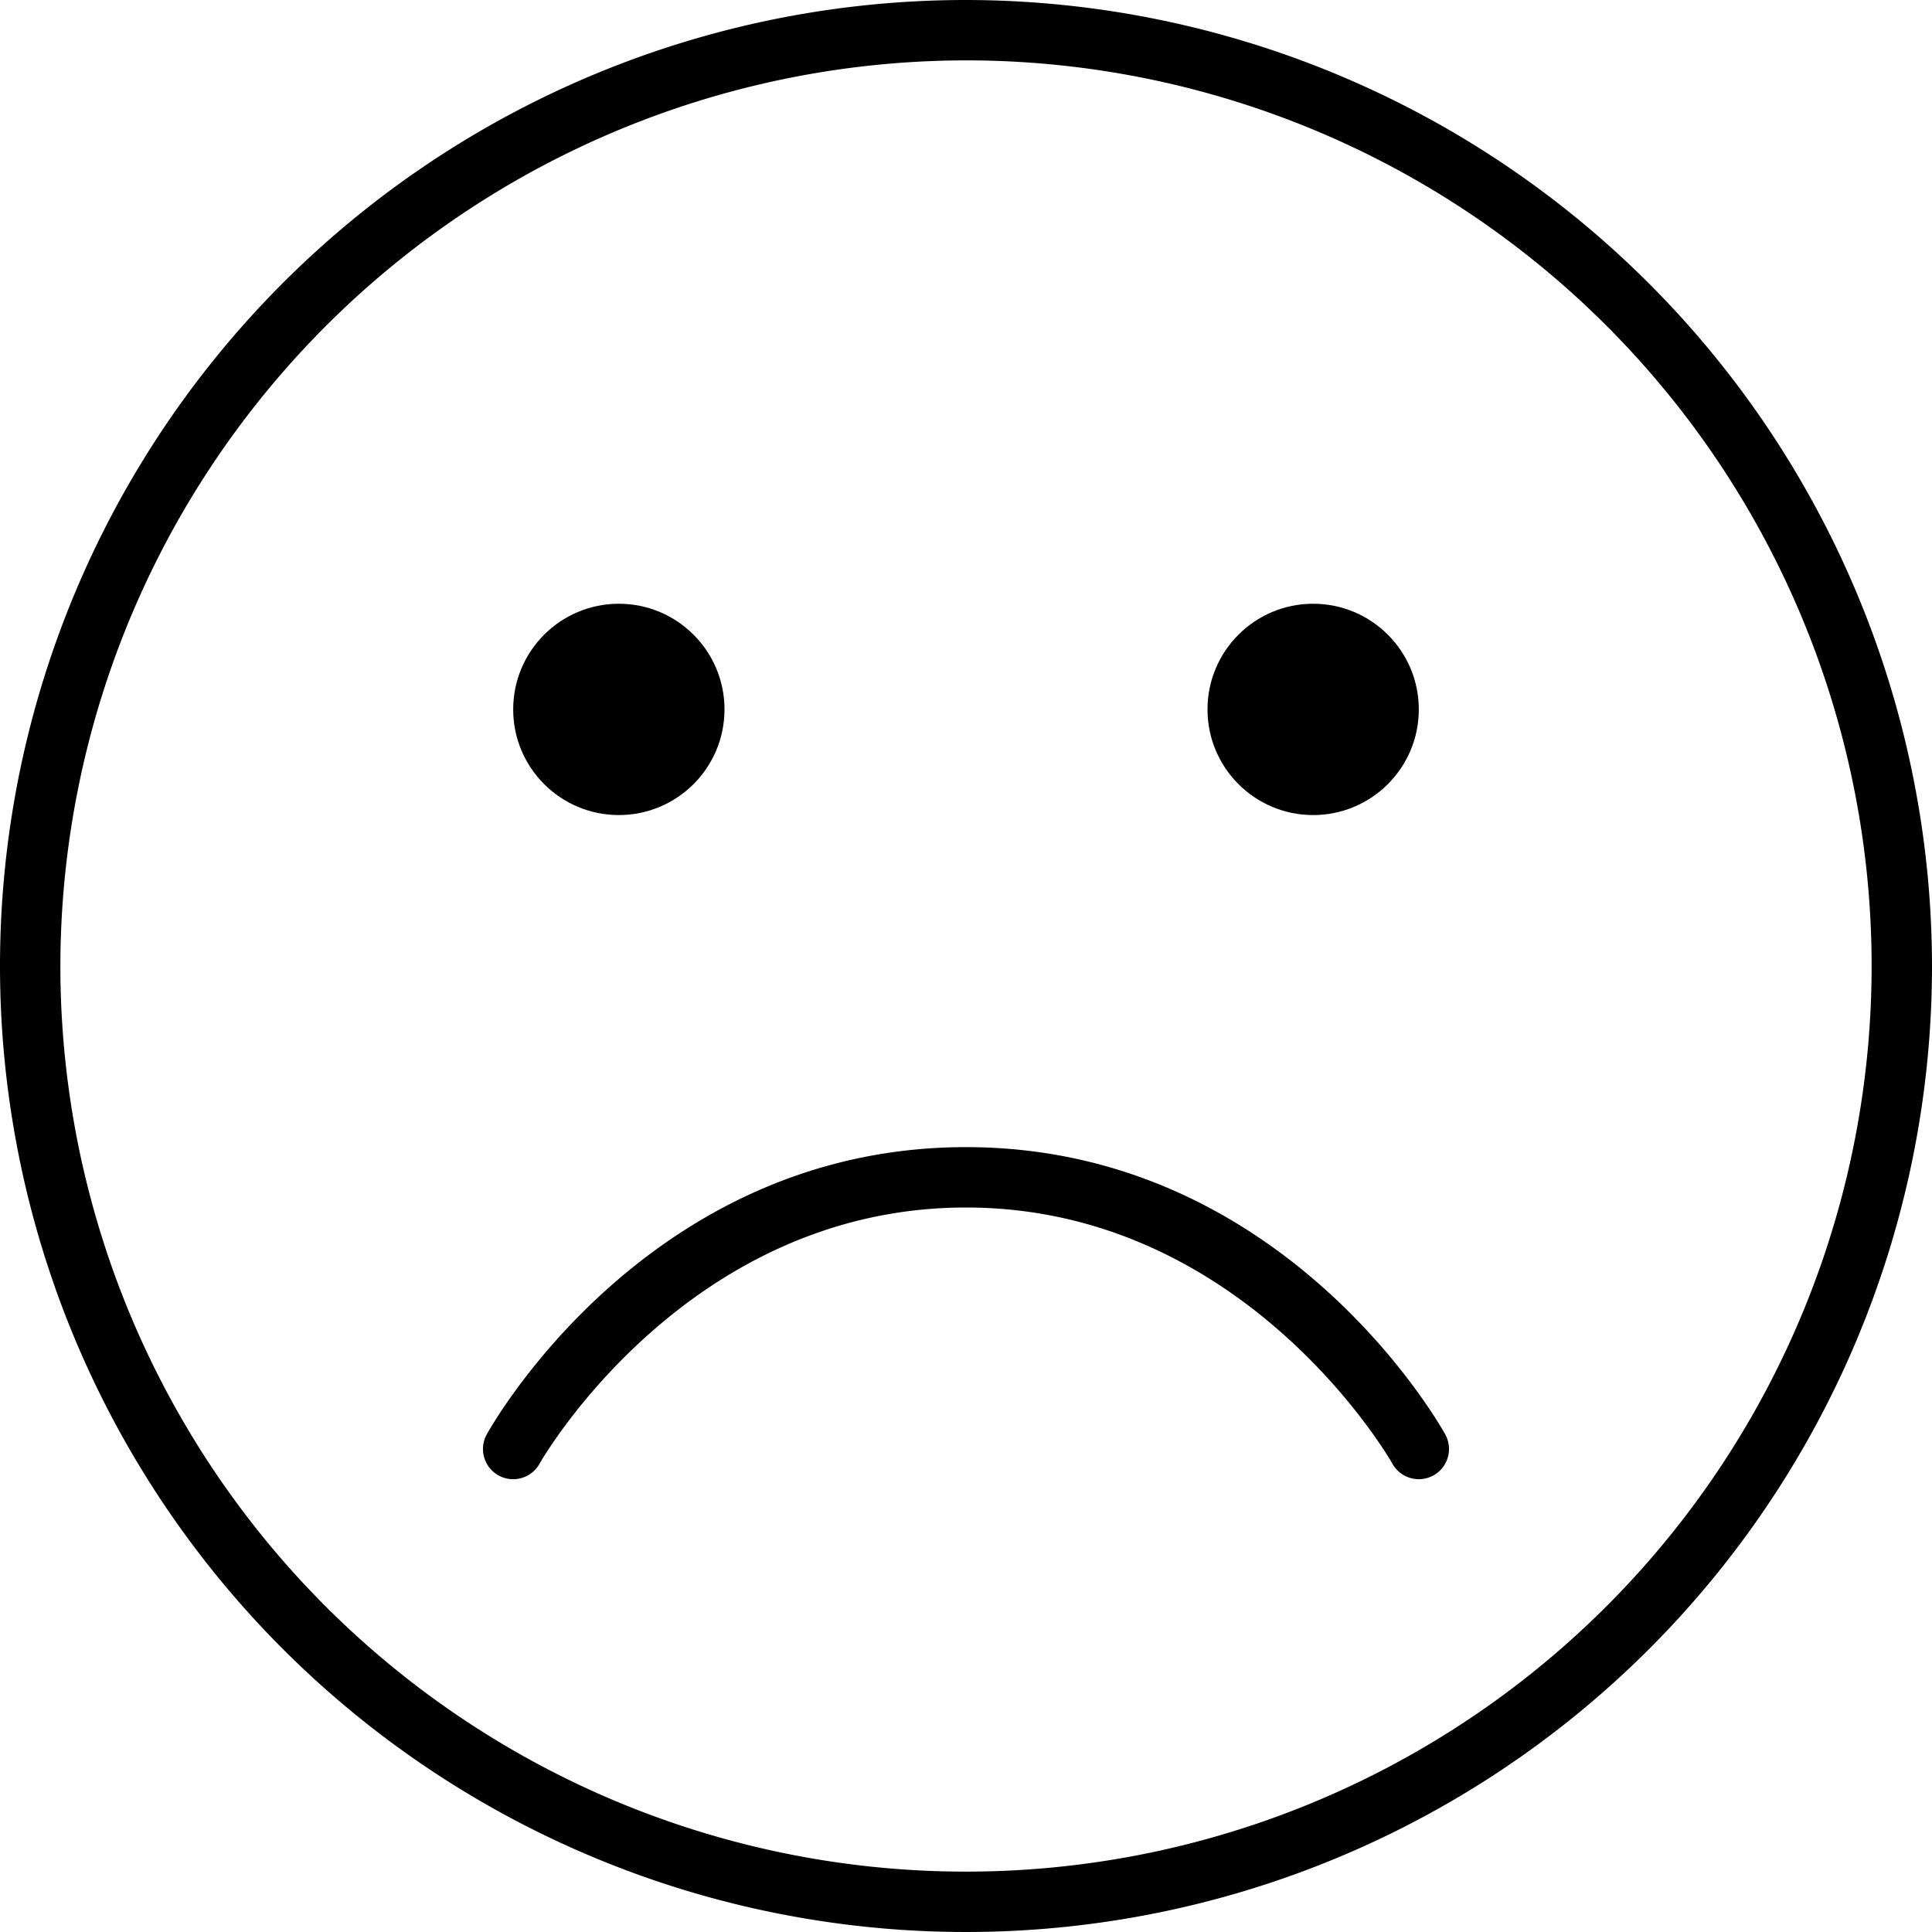
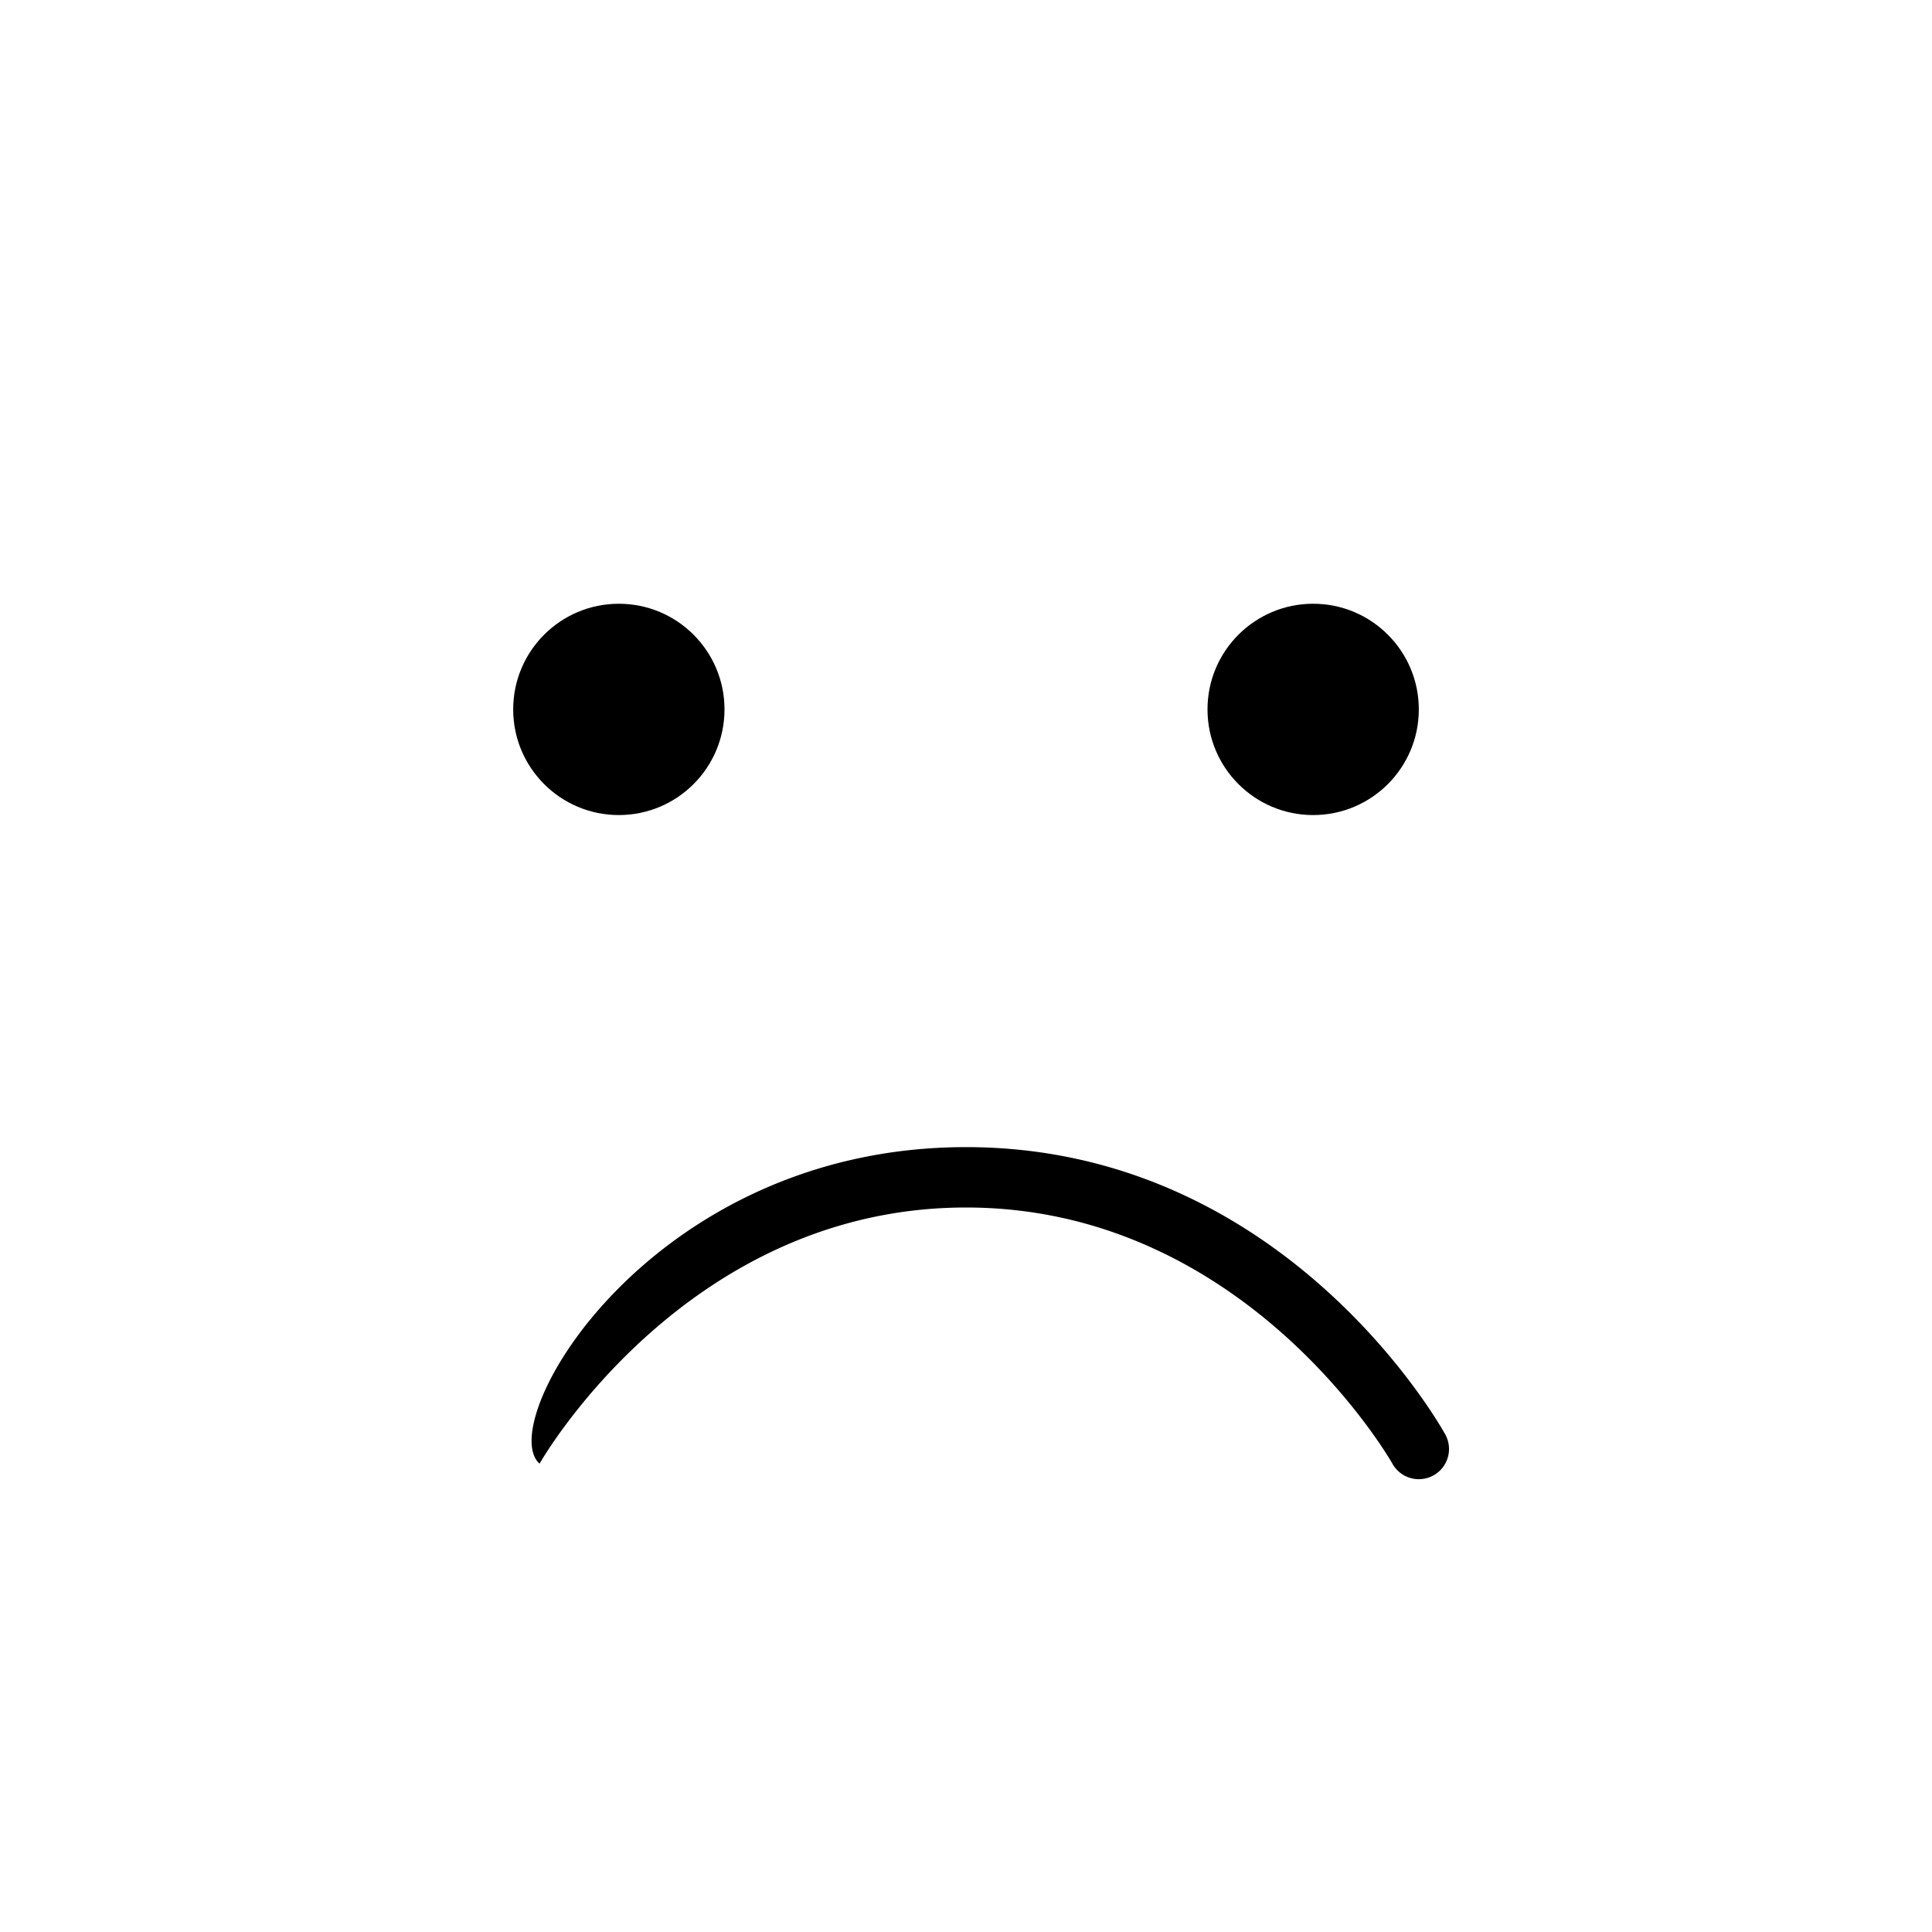
<svg xmlns="http://www.w3.org/2000/svg" viewBox="0 0 64 64">
-   <path d="M32,2A30,30,0,1,1,2,32,30.034,30.034,0,0,1,32,2m0-2A32,32,0,1,0,64,32,32.036,32.036,0,0,0,32,0Z" />
-   <path d="M47,49a1,1,0,0,1-.875-.514C46.079,48.4,41.278,40,32,40s-14.079,8.4-14.126,8.486a1,1,0,0,1-1.749-.971C16.341,47.126,21.524,38,32,38s15.659,9.126,15.875,9.515A1,1,0,0,1,47,49Z" />
+   <path d="M47,49a1,1,0,0,1-.875-.514C46.079,48.4,41.278,40,32,40s-14.079,8.4-14.126,8.486C16.341,47.126,21.524,38,32,38s15.659,9.126,15.875,9.515A1,1,0,0,1,47,49Z" />
  <circle cx="20.5" cy="23.5" r="3.5" />
  <circle cx="43.5" cy="23.5" r="3.5" />
</svg>